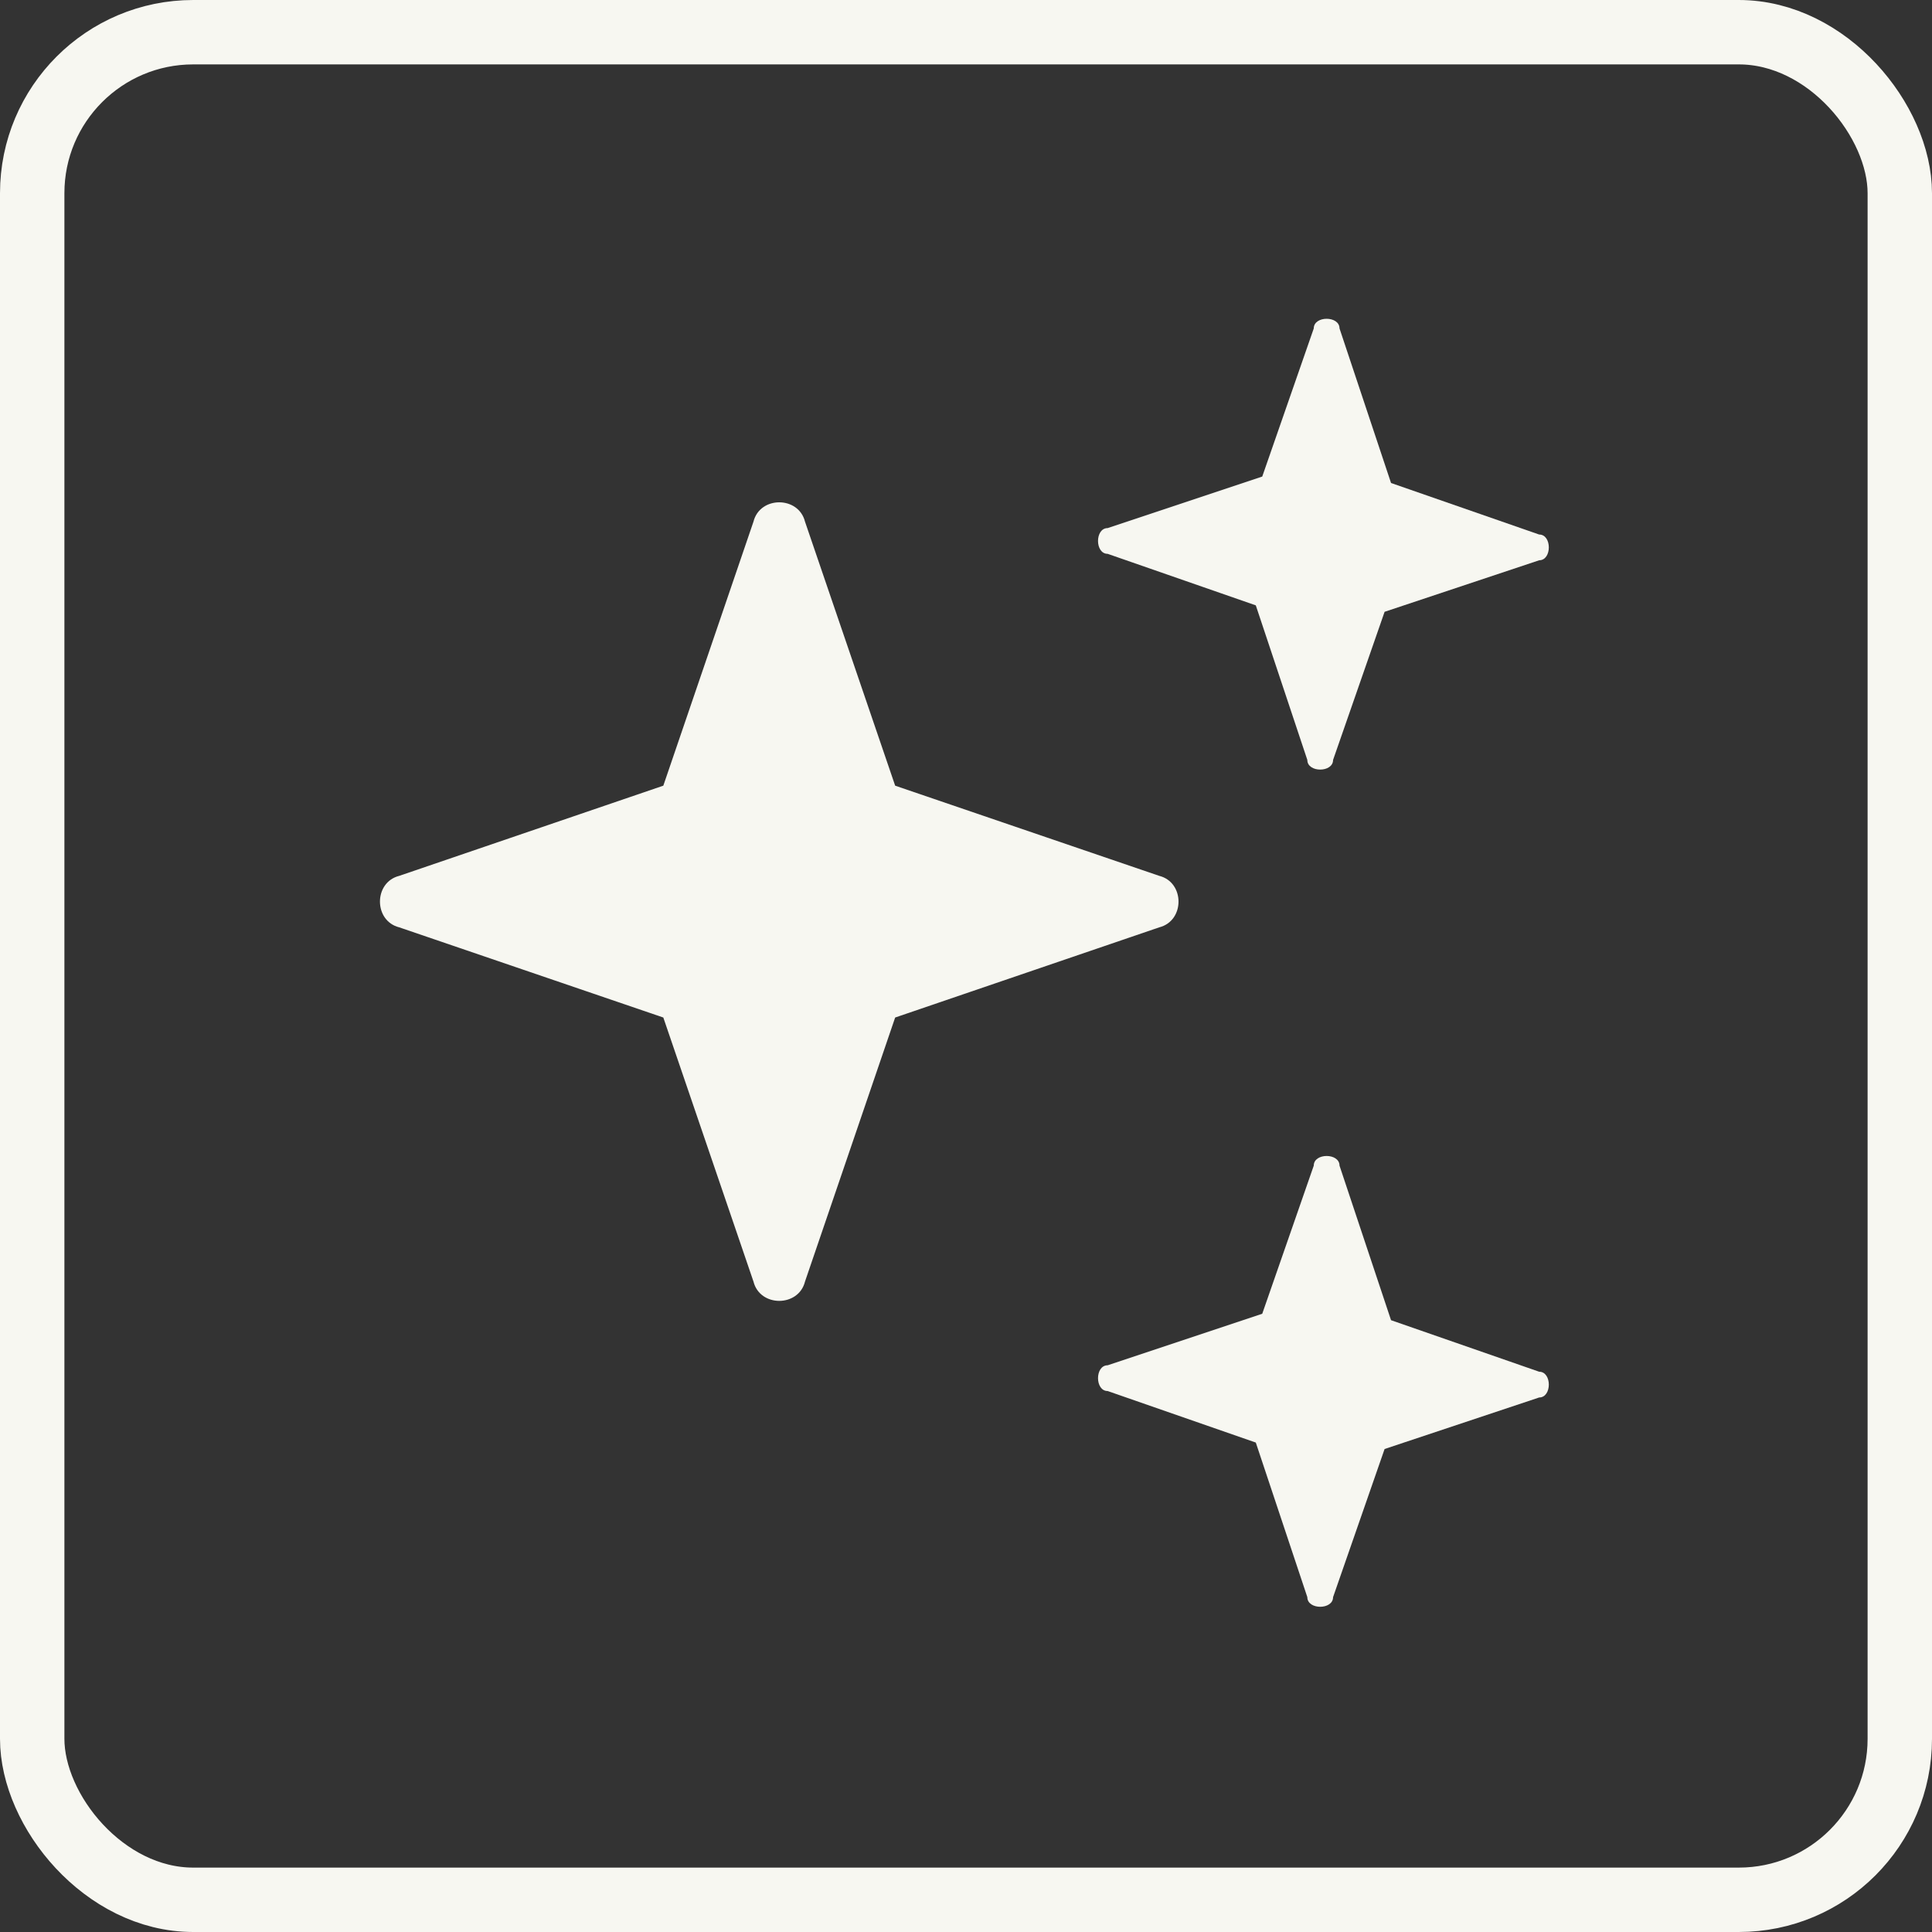
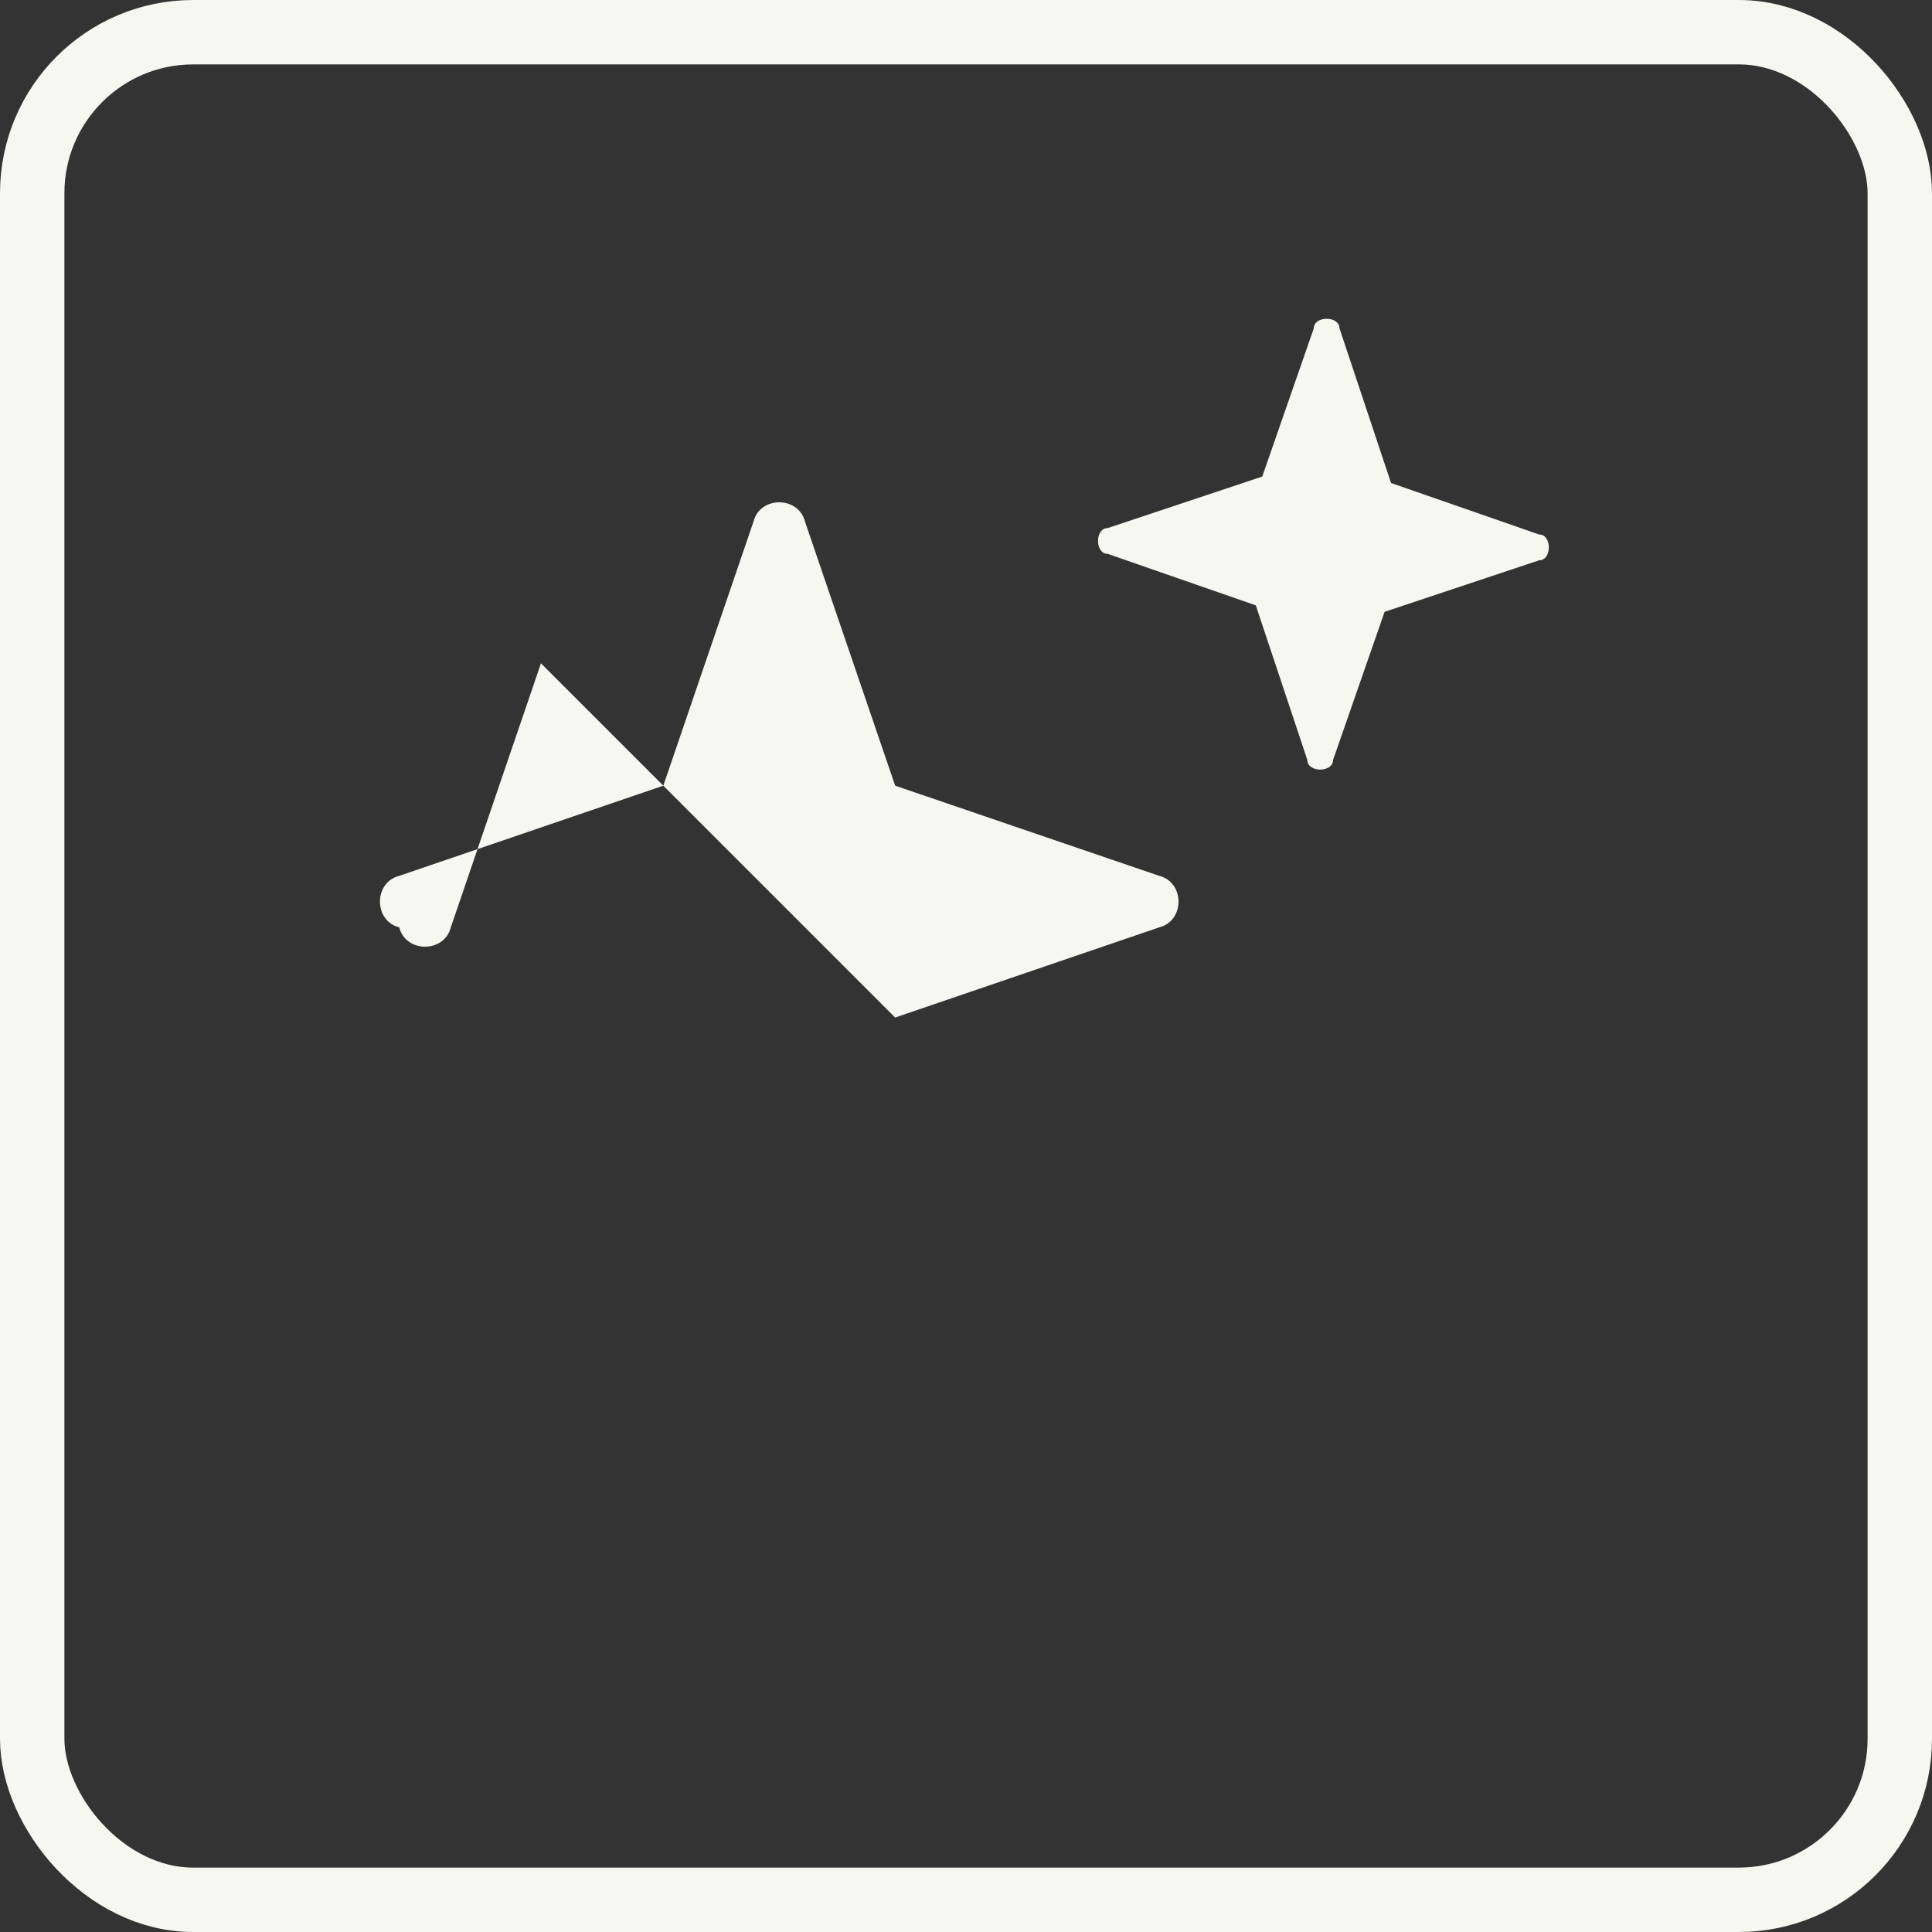
<svg xmlns="http://www.w3.org/2000/svg" id="Layer_1" data-name="Layer 1" version="1.1" viewBox="0 0 30 30">
  <rect x="0" y="0" width="30" height="30" fill="#333333" stroke="none" />
  <defs>
    <style>
      .cls-1 {
        fill: #f7f7f1;
        stroke-width: 0px;
      }

      .cls-2 {
        fill: none;
        stroke: #f7f7f1;
      }
    </style>
  </defs>
  <rect class="cls-2" x=".5" y=".5" width="29" height="29" rx="2.5" ry="2.5" />
-   <path class="cls-1" d="M13.9,15.8l4.1-1.4c.4-.1.4-.7,0-.8l-4.1-1.4-1.4-4.1c-.1-.4-.7-.4-.8,0l-1.4,4.1-4.1,1.4c-.4.1-.4.7,0,.8l4.1,1.4,1.4,4.1c.1.4.7.4.8,0l1.4-4.1Z" />
+   <path class="cls-1" d="M13.9,15.8l4.1-1.4c.4-.1.4-.7,0-.8l-4.1-1.4-1.4-4.1c-.1-.4-.7-.4-.8,0l-1.4,4.1-4.1,1.4c-.4.1-.4.7,0,.8c.1.4.7.4.8,0l1.4-4.1Z" />
  <path class="cls-1" d="M21.5,9.5l2.4-.8c.2,0,.2-.4,0-.4l-2.3-.8-.8-2.4c0-.2-.4-.2-.4,0l-.8,2.3-2.4.8c-.2,0-.2.4,0,.4l2.3.8.8,2.4c0,.2.4.2.4,0l.8-2.3Z" />
-   <path class="cls-1" d="M21.5,22.5l2.4-.8c.2,0,.2-.4,0-.4l-2.3-.8-.8-2.4c0-.2-.4-.2-.4,0l-.8,2.3-2.4.8c-.2,0-.2.4,0,.4l2.3.8.8,2.4c0,.2.4.2.4,0l.8-2.3Z" />
</svg>